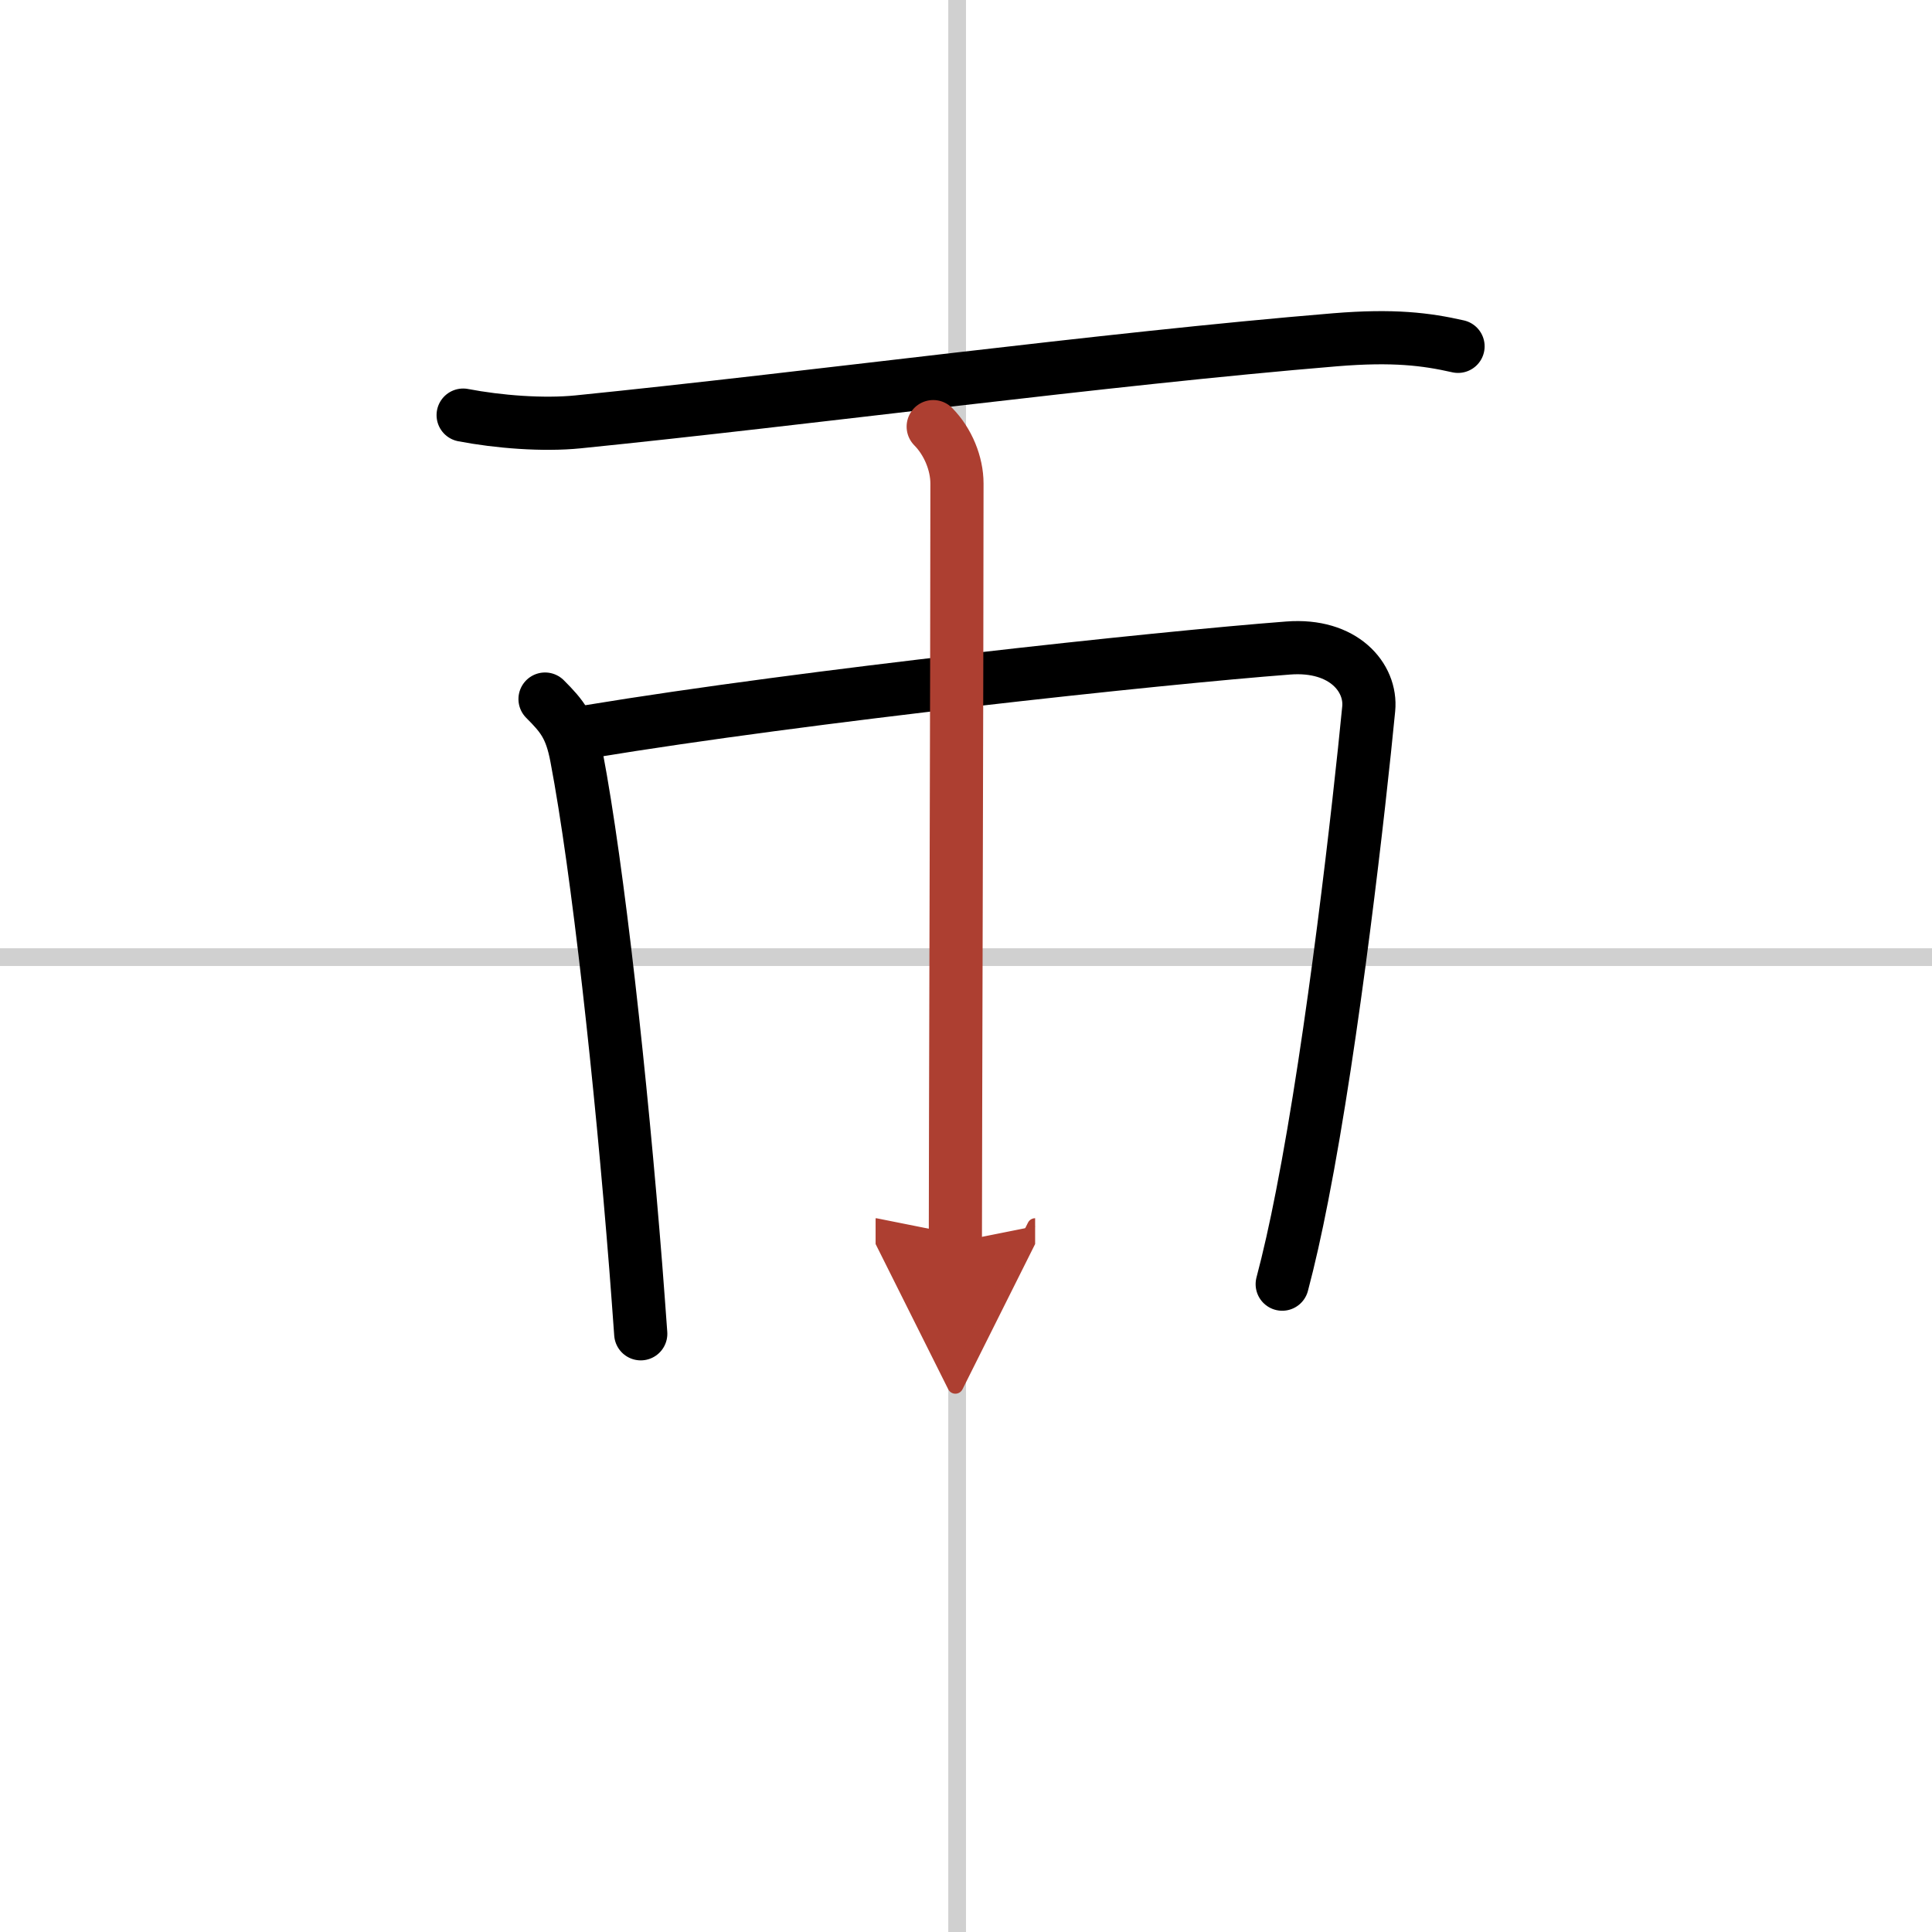
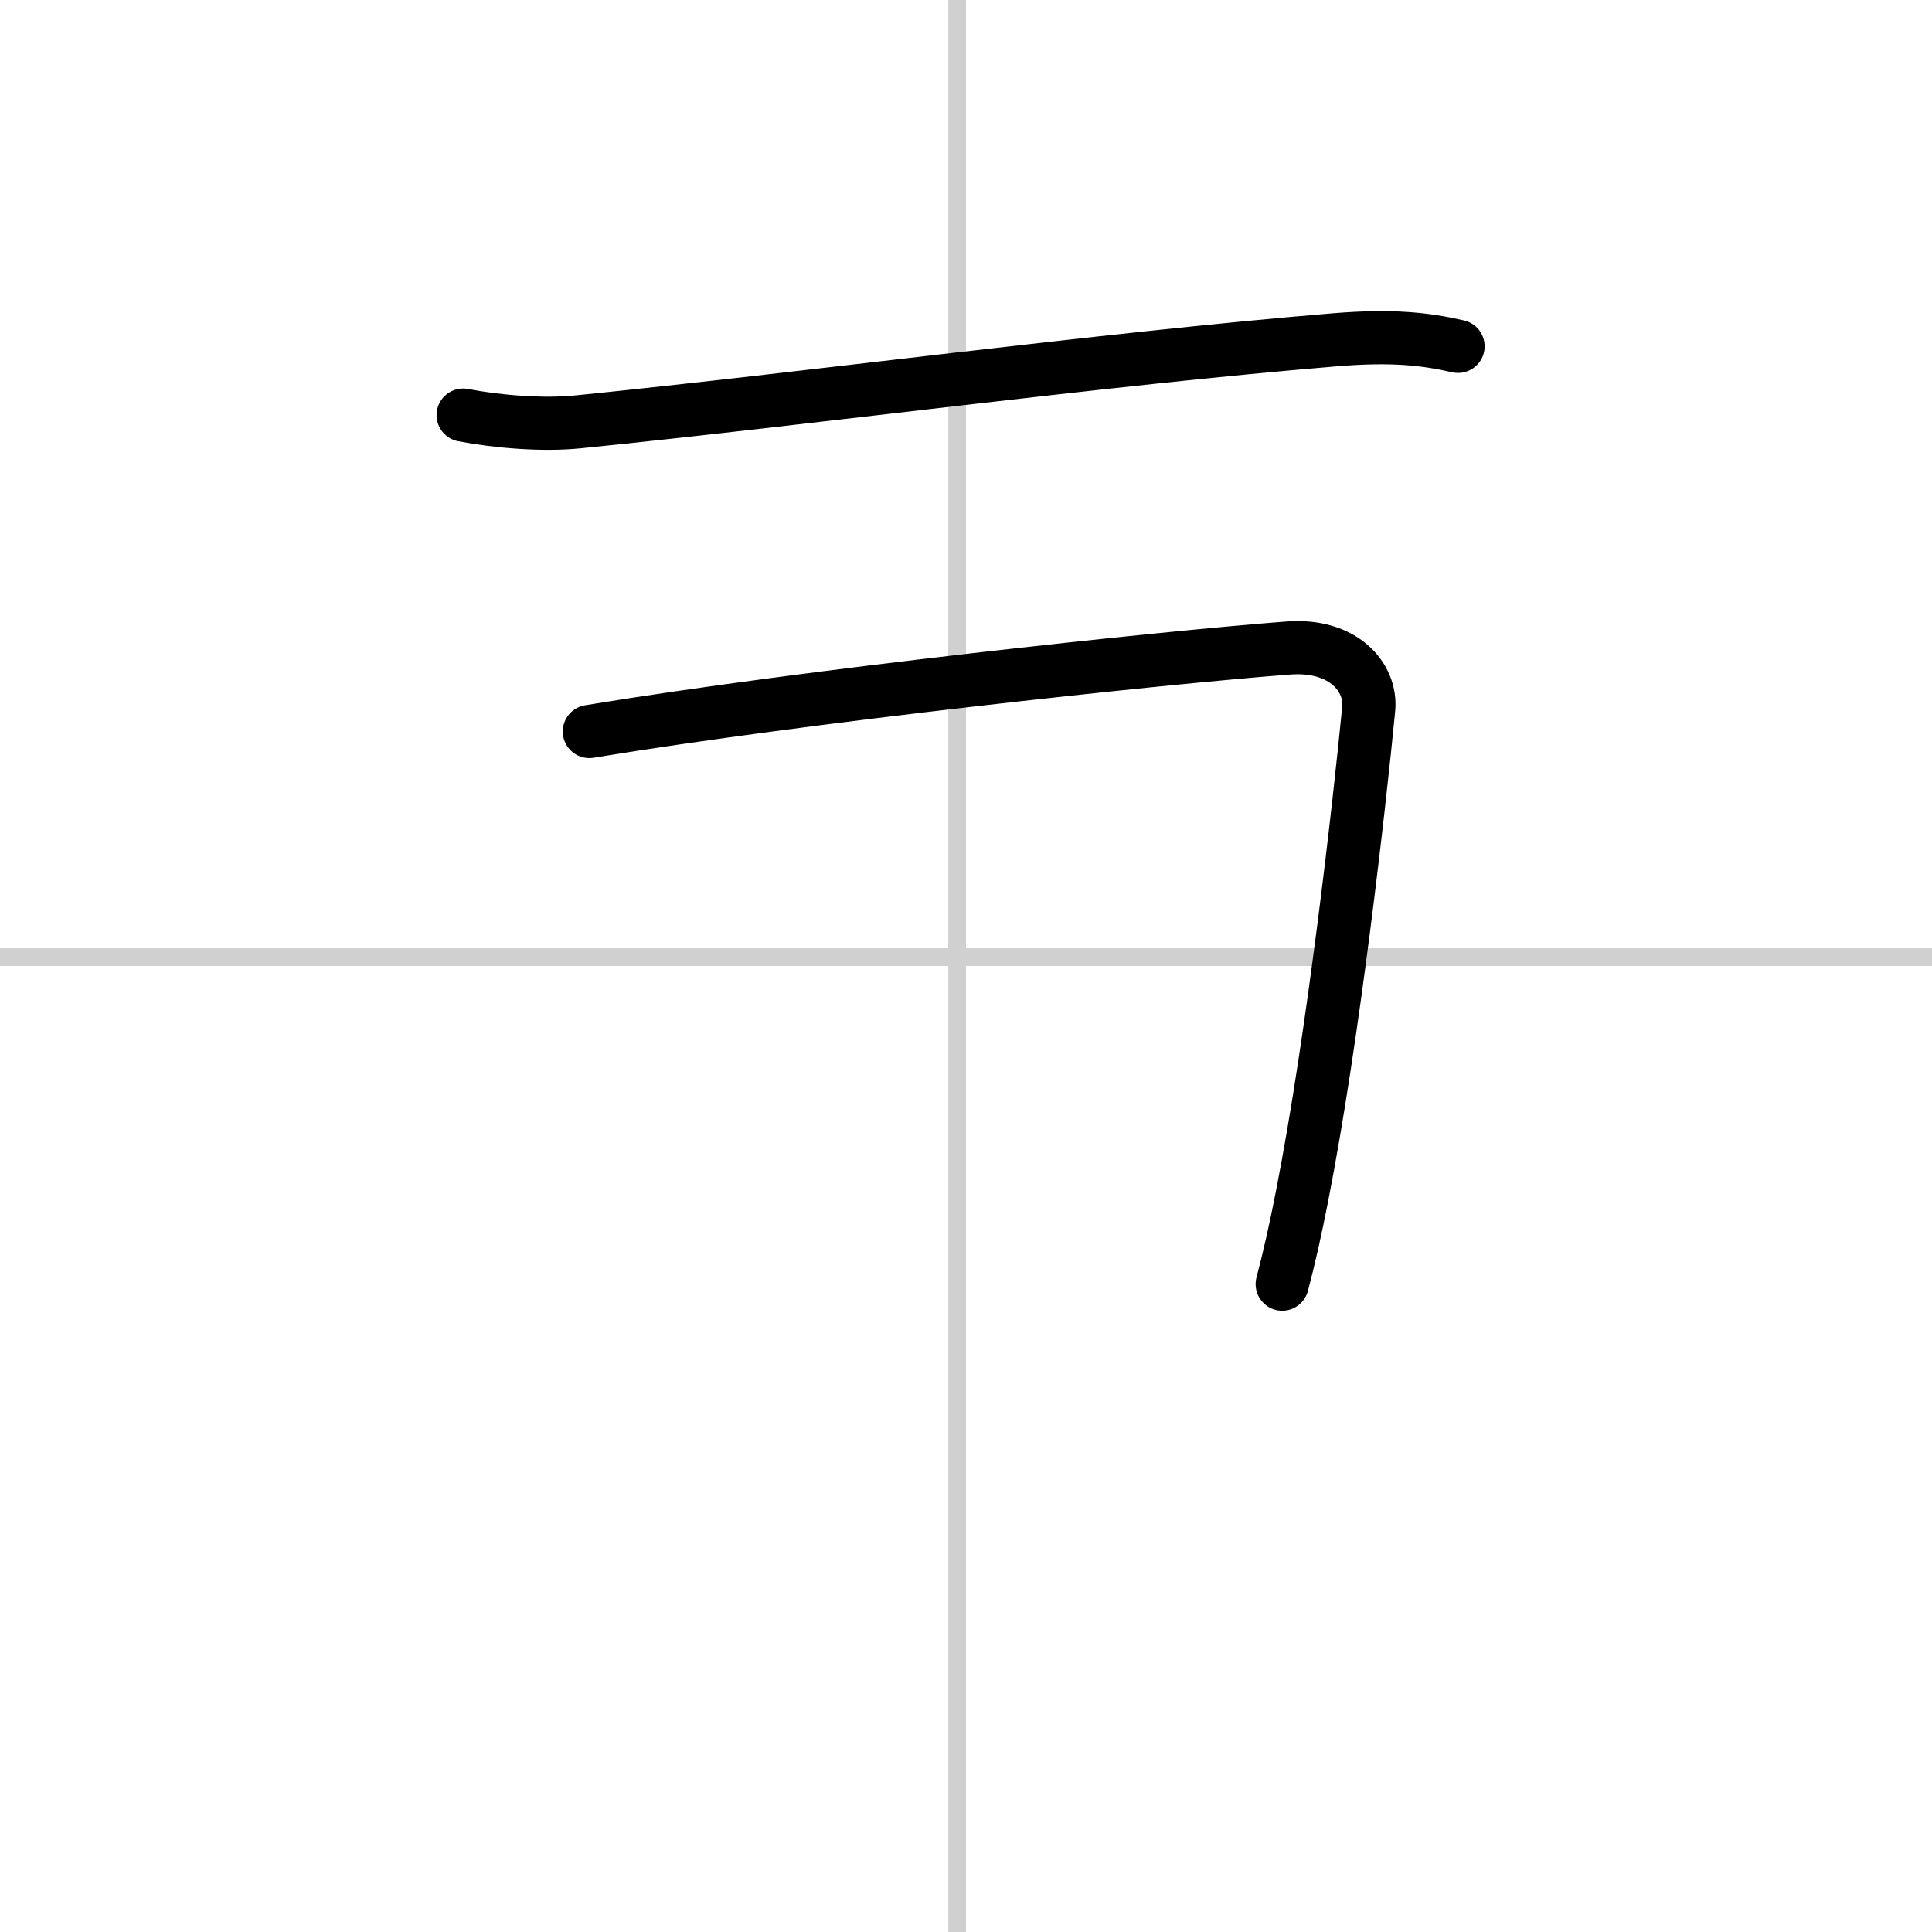
<svg xmlns="http://www.w3.org/2000/svg" width="400" height="400" viewBox="0 0 109 109">
  <defs>
    <marker id="a" markerWidth="4" orient="auto" refX="1" refY="5" viewBox="0 0 10 10">
      <polyline points="0 0 10 5 0 10 1 5" fill="#ad3f31" stroke="#ad3f31" />
    </marker>
  </defs>
  <g fill="none" stroke="#000" stroke-linecap="round" stroke-linejoin="round" stroke-width="3">
    <rect width="100%" height="100%" fill="#fff" stroke="#fff" />
    <line x1="54" x2="54" y2="109" stroke="#d0d0d0" stroke-width="1" />
    <line x2="109" y1="54" y2="54" stroke="#d0d0d0" stroke-width="1" />
    <path d="m26.13 23.42c1.98 0.38 4.51 0.58 6.49 0.38 12.89-1.3 29.64-3.55 42.7-4.63 3.29-0.27 5.13-0.04 6.94 0.37" />
-     <path d="m30.75 39.44c0.97 0.97 1.46 1.57 1.78 3.27 1.21 6.36 2.51 18.29 3.34 28.78 0.1 1.27 0.19 2.53 0.28 3.76" />
    <path d="m33.25 41.27c12.25-2.02 32.09-4.15 39.43-4.71 3.12-0.24 4.71 1.67 4.54 3.43-0.52 5.36-2 18.54-3.76 27.49-0.36 1.85-0.74 3.54-1.12 4.97" />
-     <path d="m52.65 24.07c0.84 0.85 1.34 2.09 1.34 3.21 0 10.84-0.09 37.09-0.09 42.8" marker-end="url(#a)" stroke="#ad3f31" />
  </g>
</svg>